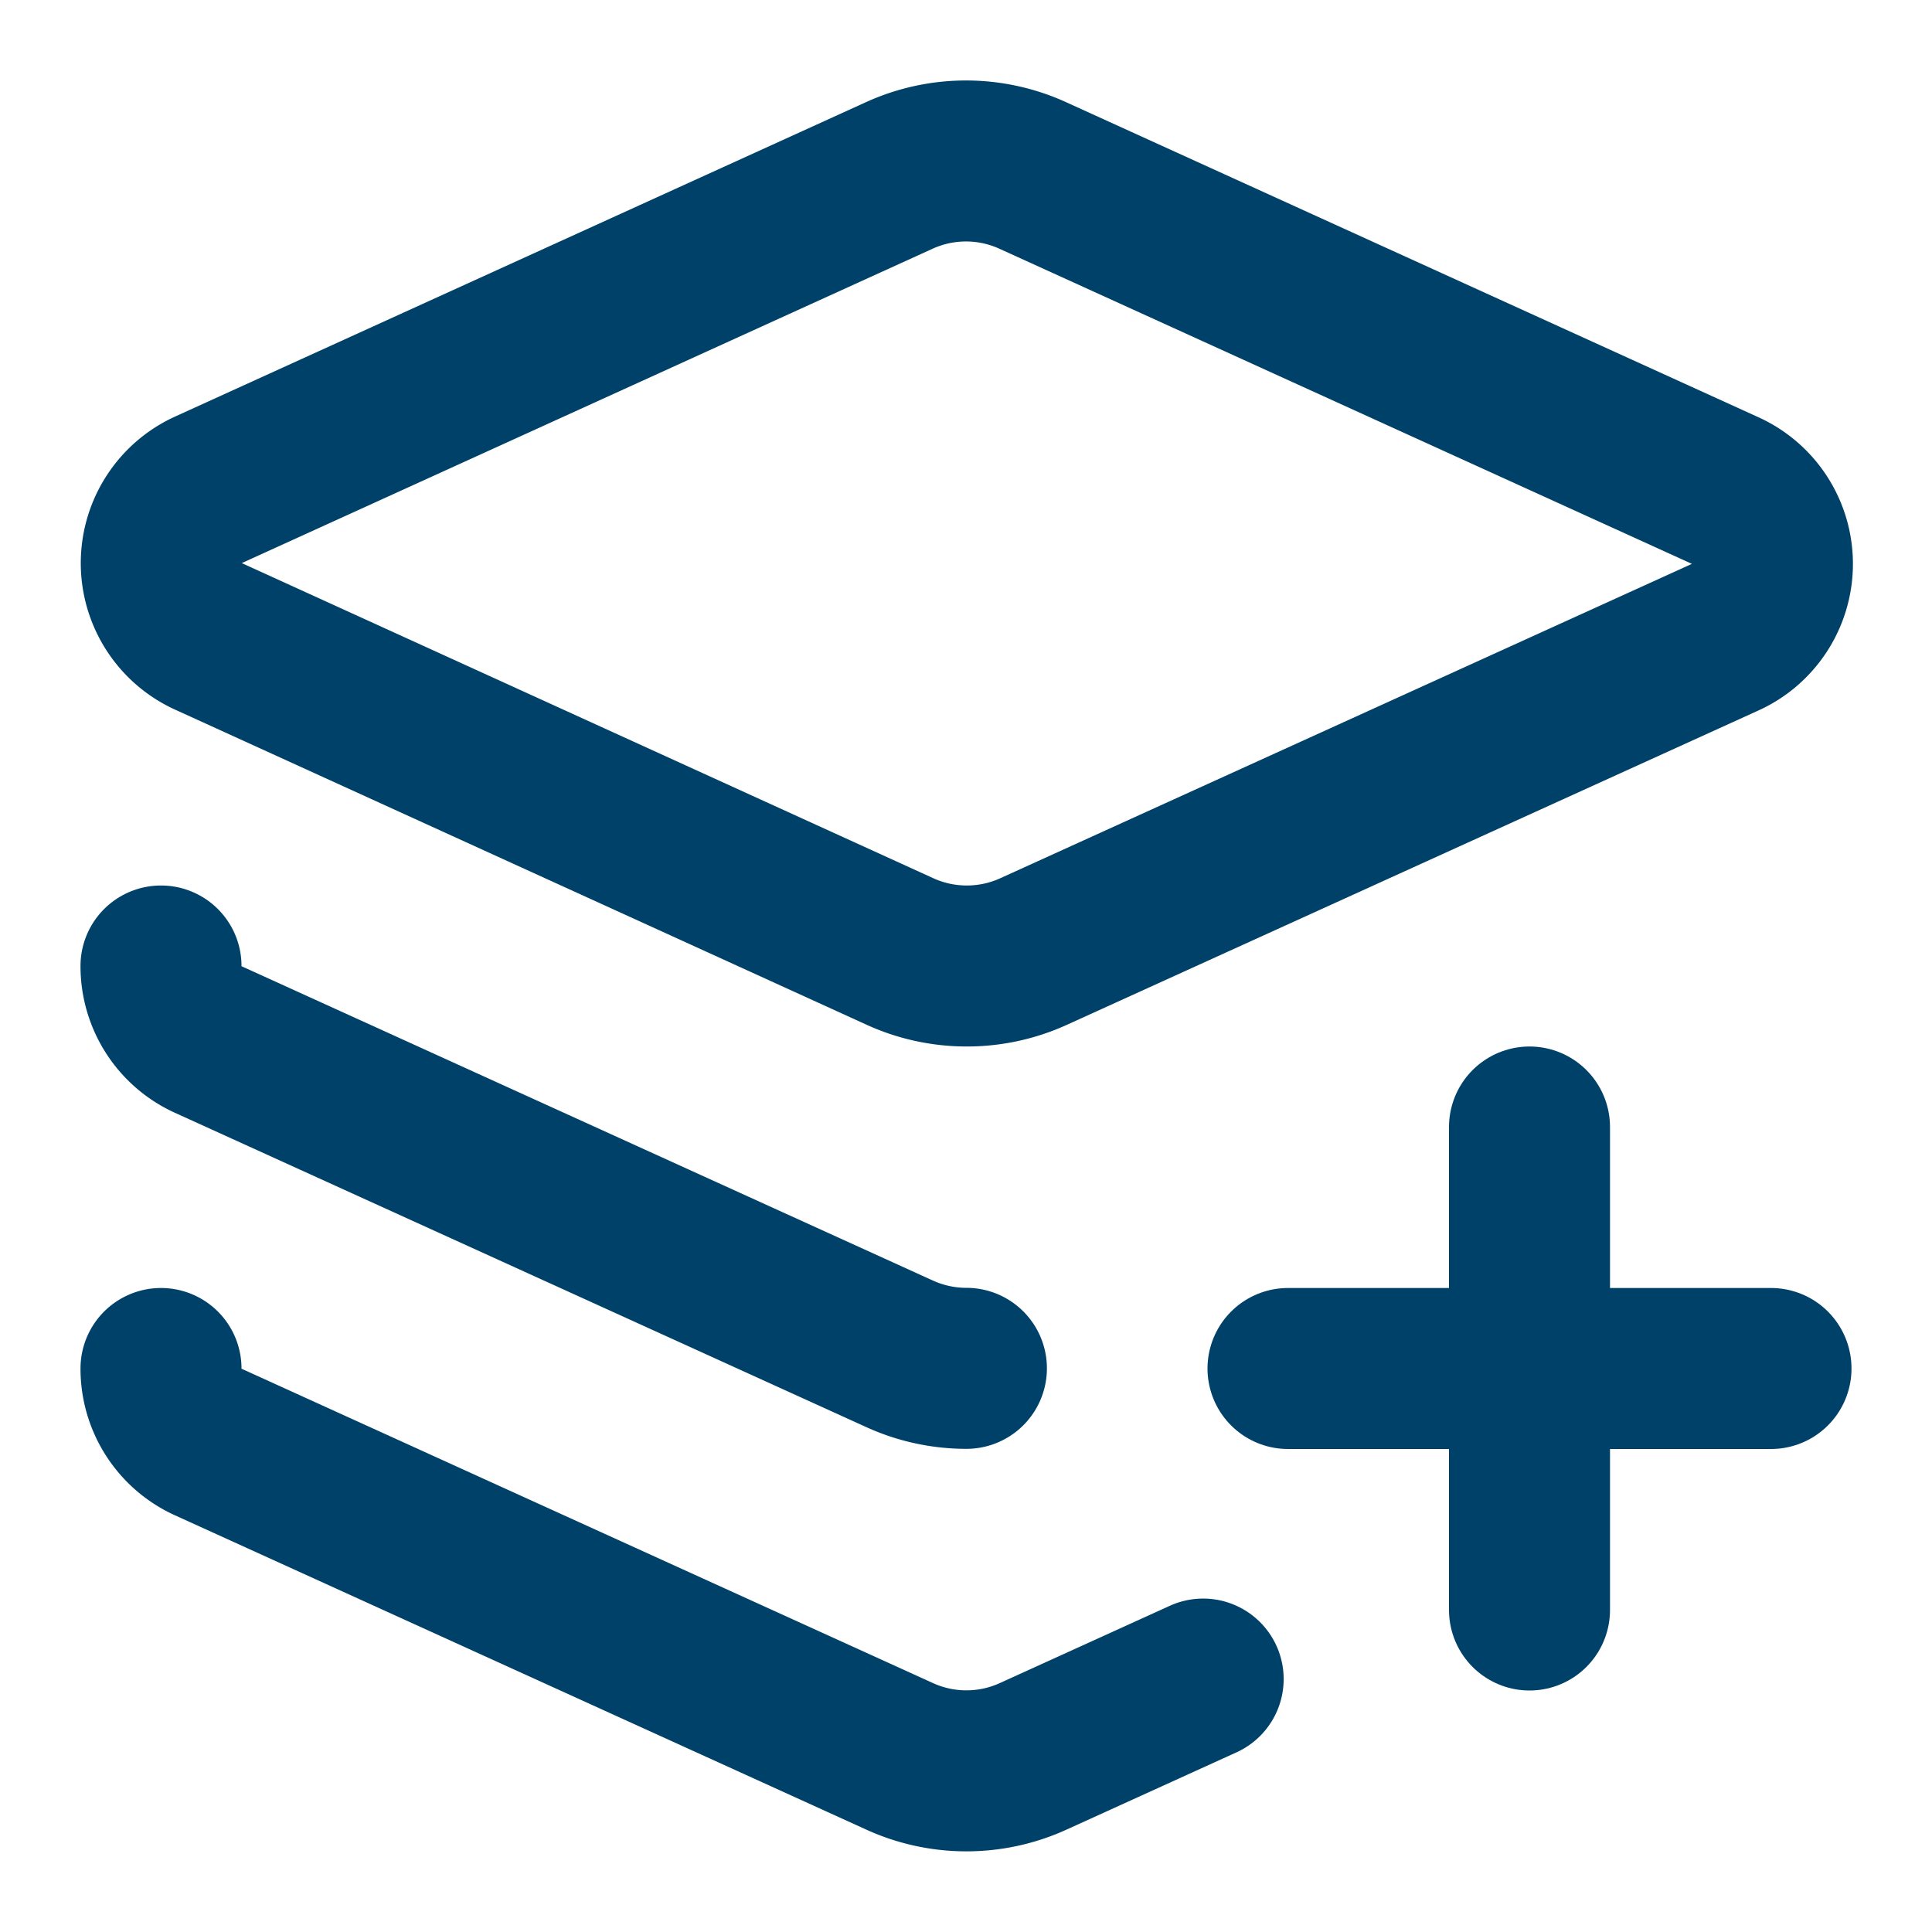
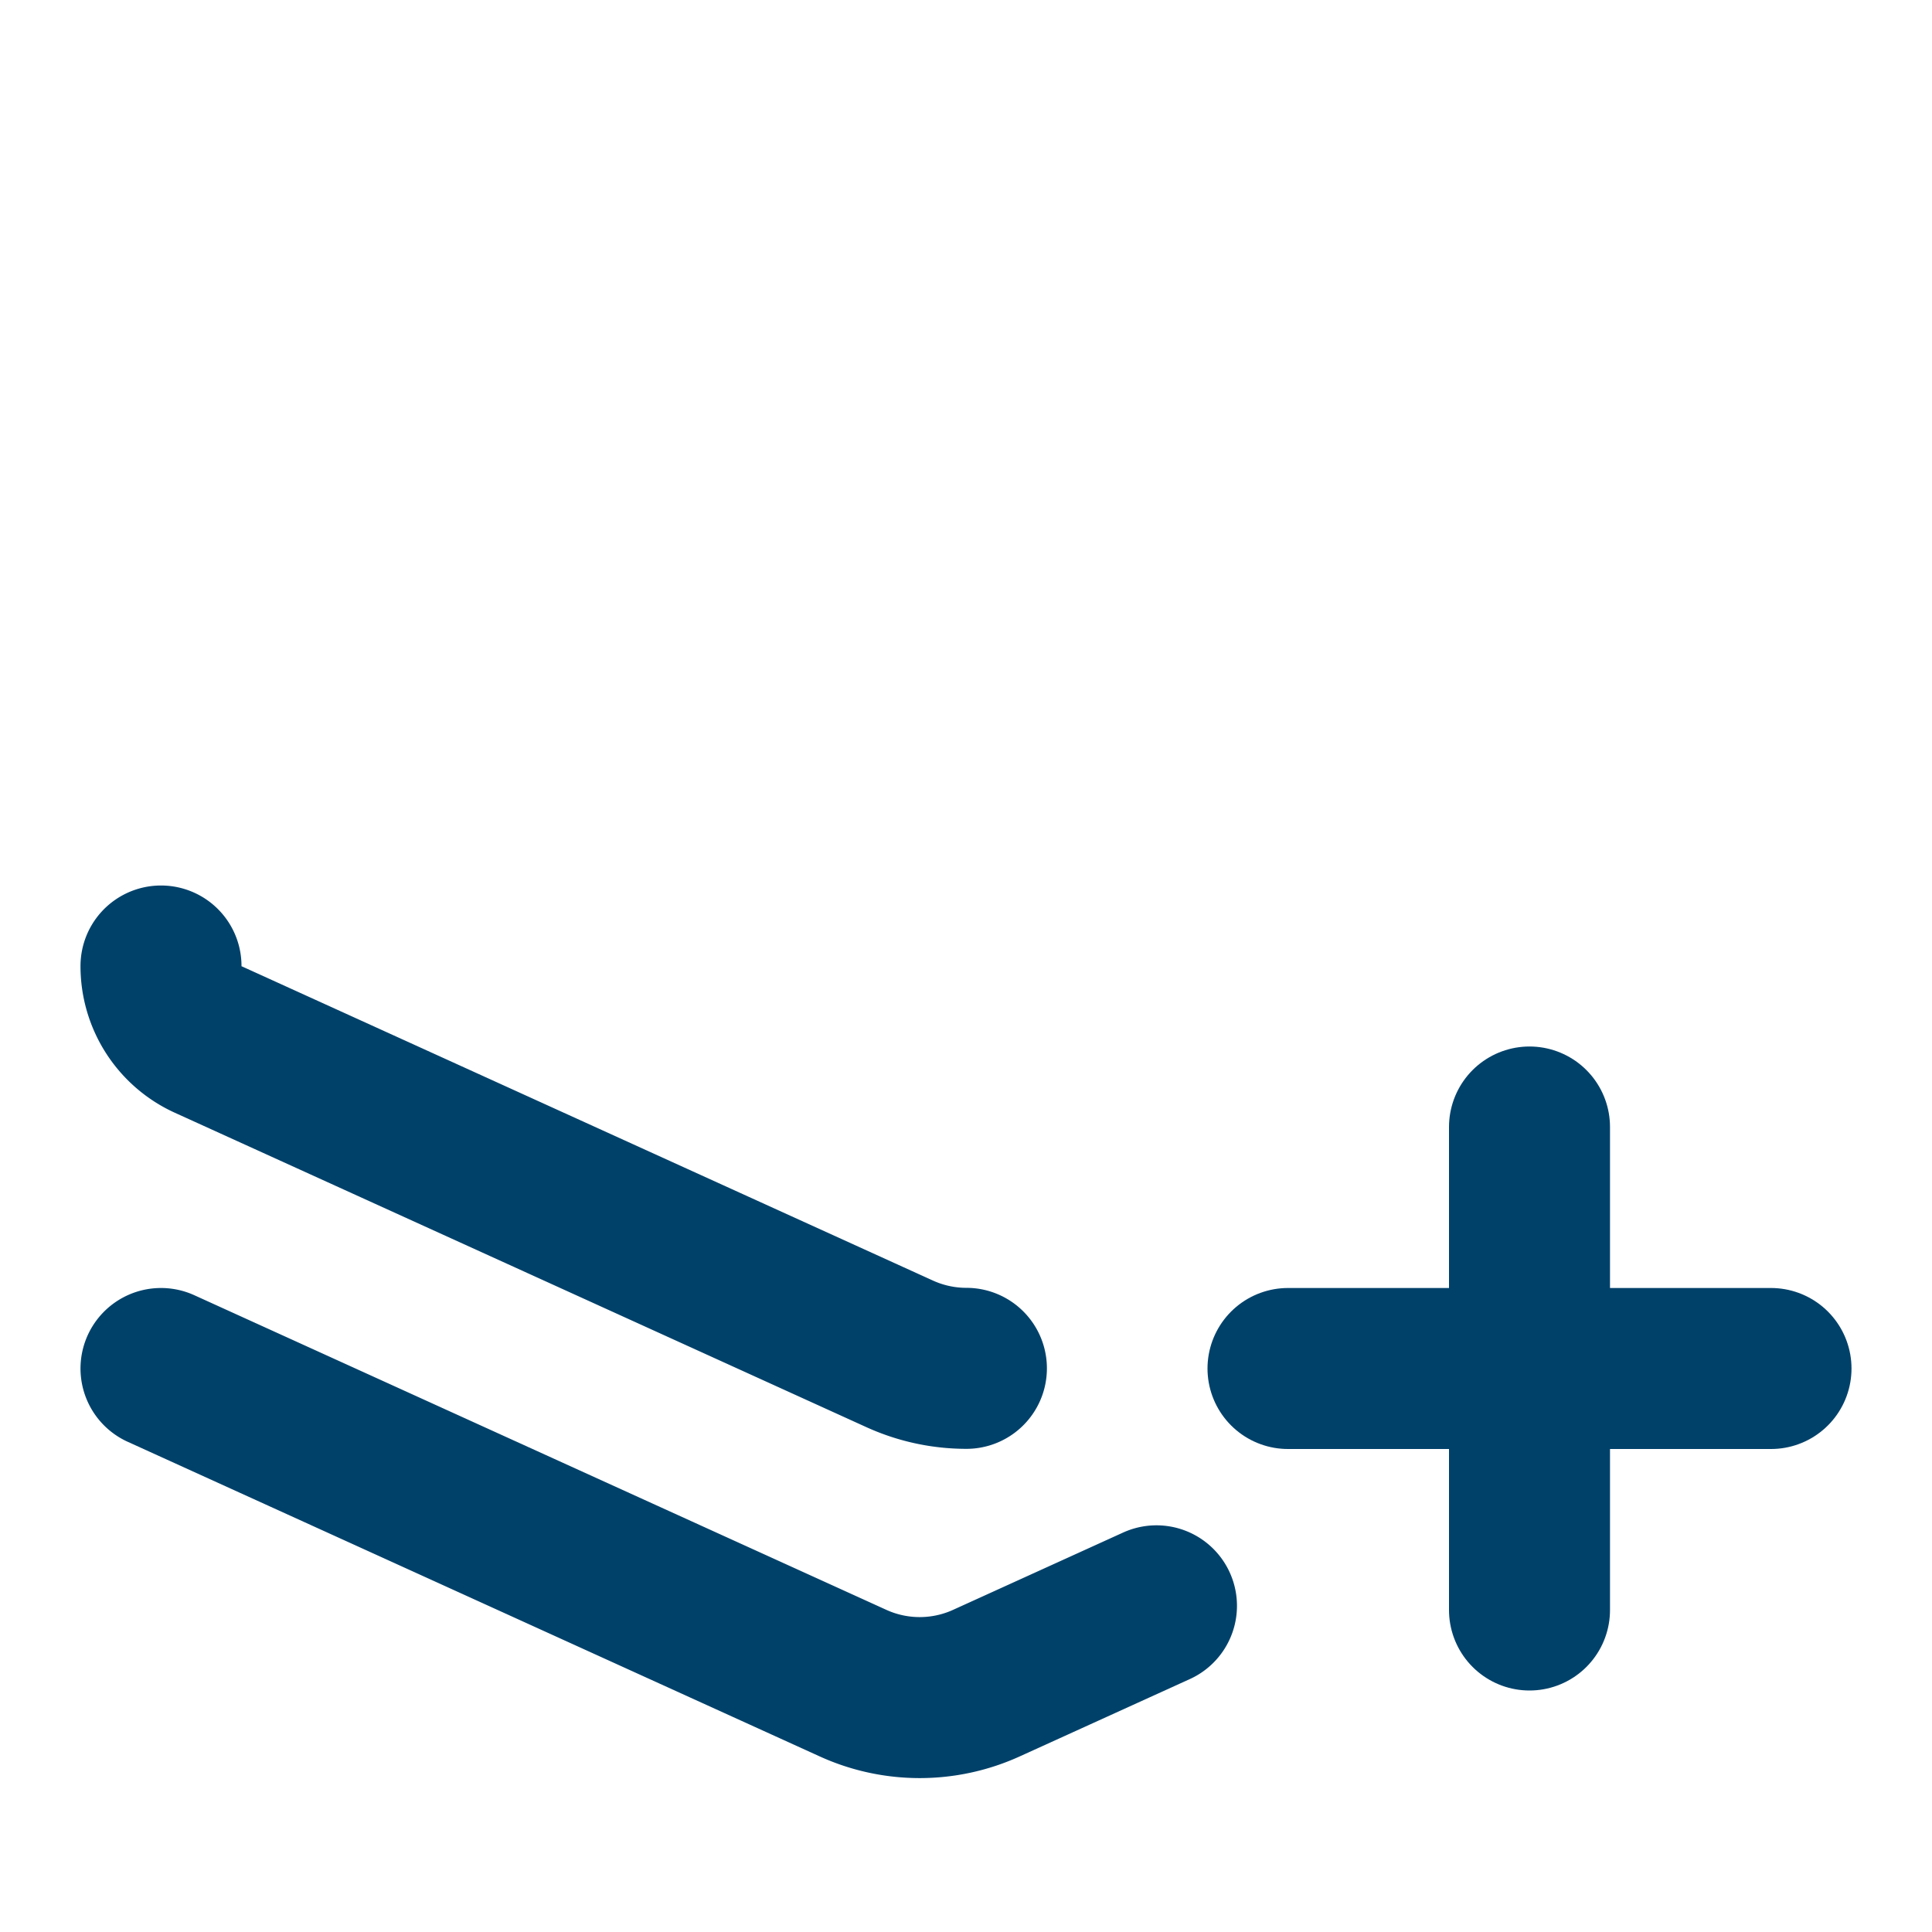
<svg xmlns="http://www.w3.org/2000/svg" width="24" height="24" viewBox="0 0 24 24" fill="none" stroke="#00416a" stroke-width="2" stroke-linecap="round" stroke-linejoin="round" class="lucide lucide-layers-plus-icon lucide-layers-plus">
-   <path d="M12.83 2.18a2 2 0 0 0-1.66 0L2.6 6.08a1 1 0 0 0 0 1.83l8.58 3.91a2 2 0 0 0 .83.18 2 2 0 0 0 .83-.18l8.58-3.9a1 1 0 0 0 0-1.831z" />
  <path d="M16 17h6" />
  <path d="M19 14v6" />
  <path d="M2 12a1 1 0 0 0 .58.91l8.6 3.91a2 2 0 0 0 .825.178" />
-   <path d="M2 17a1 1 0 0 0 .58.91l8.6 3.91a2 2 0 0 0 1.65 0l2.116-.962" />
+   <path d="M2 17l8.6 3.91a2 2 0 0 0 1.65 0l2.116-.962" />
</svg>